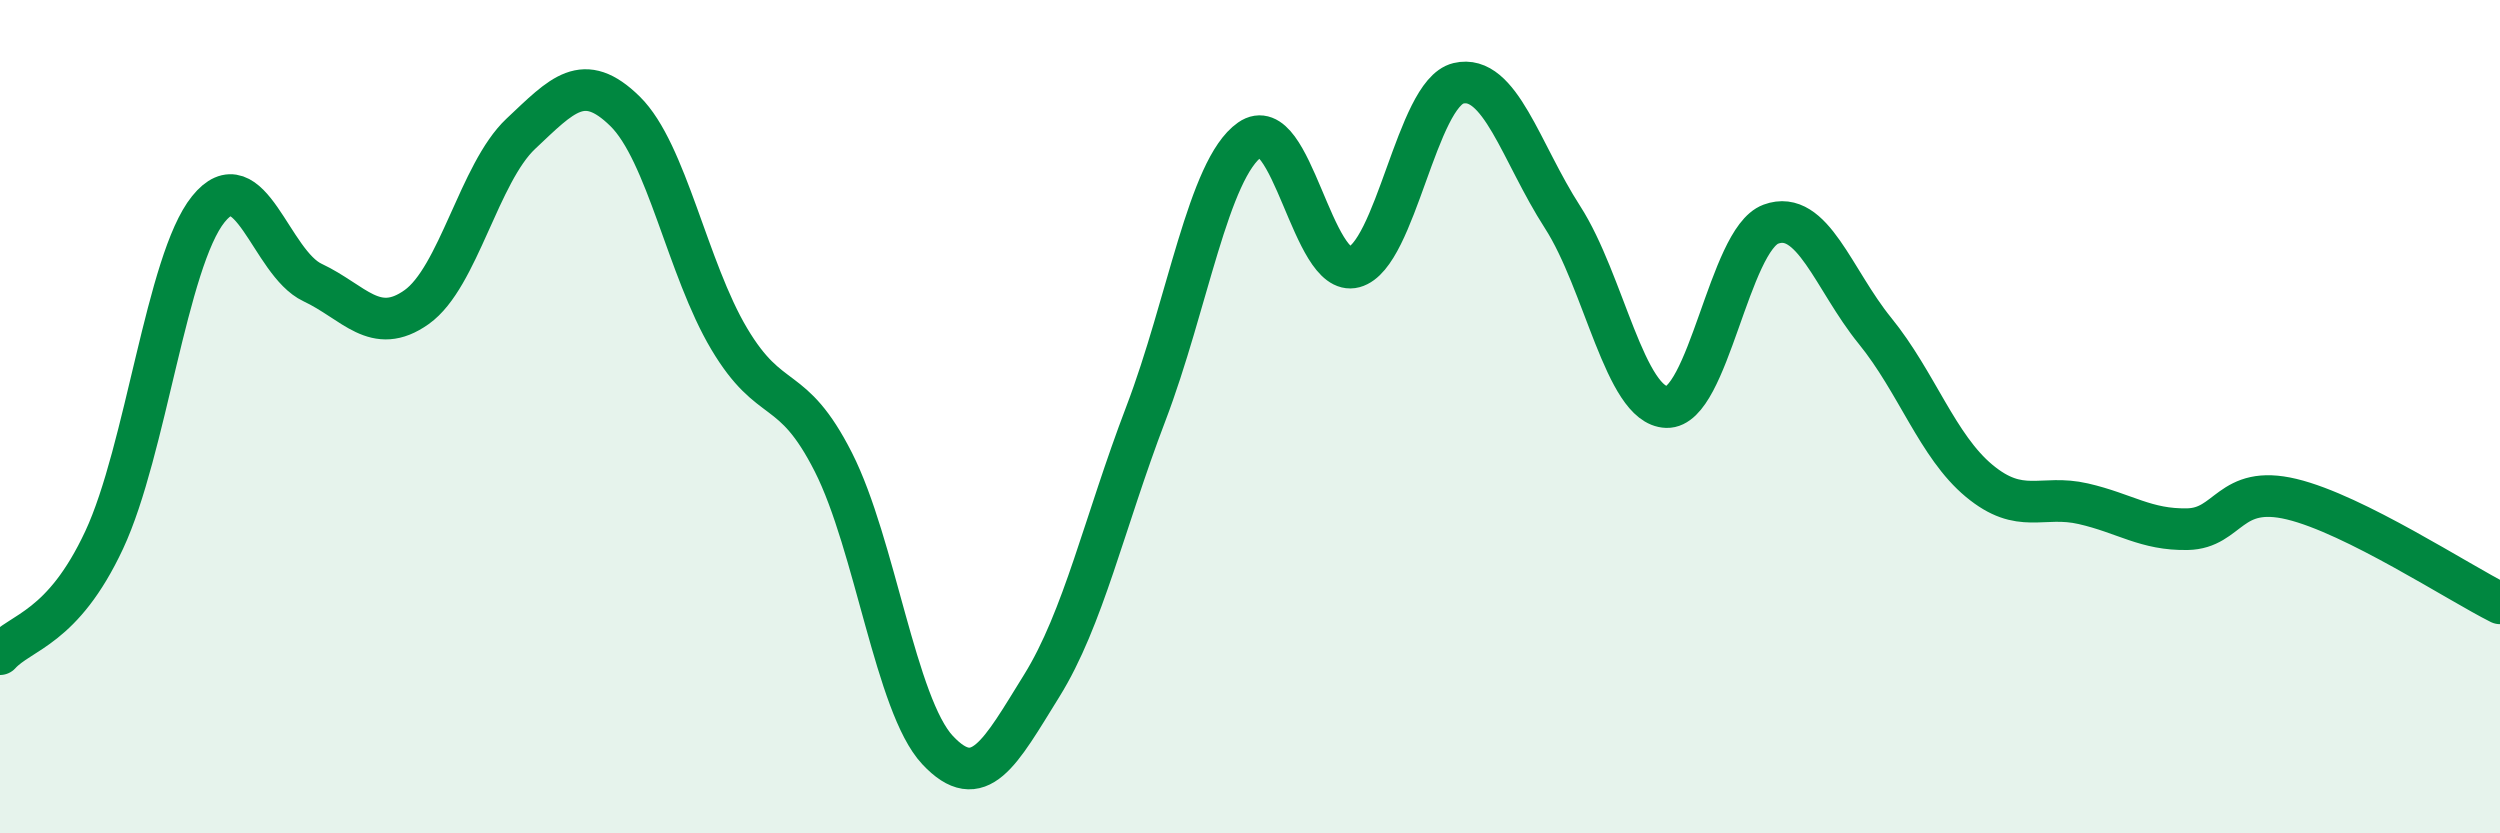
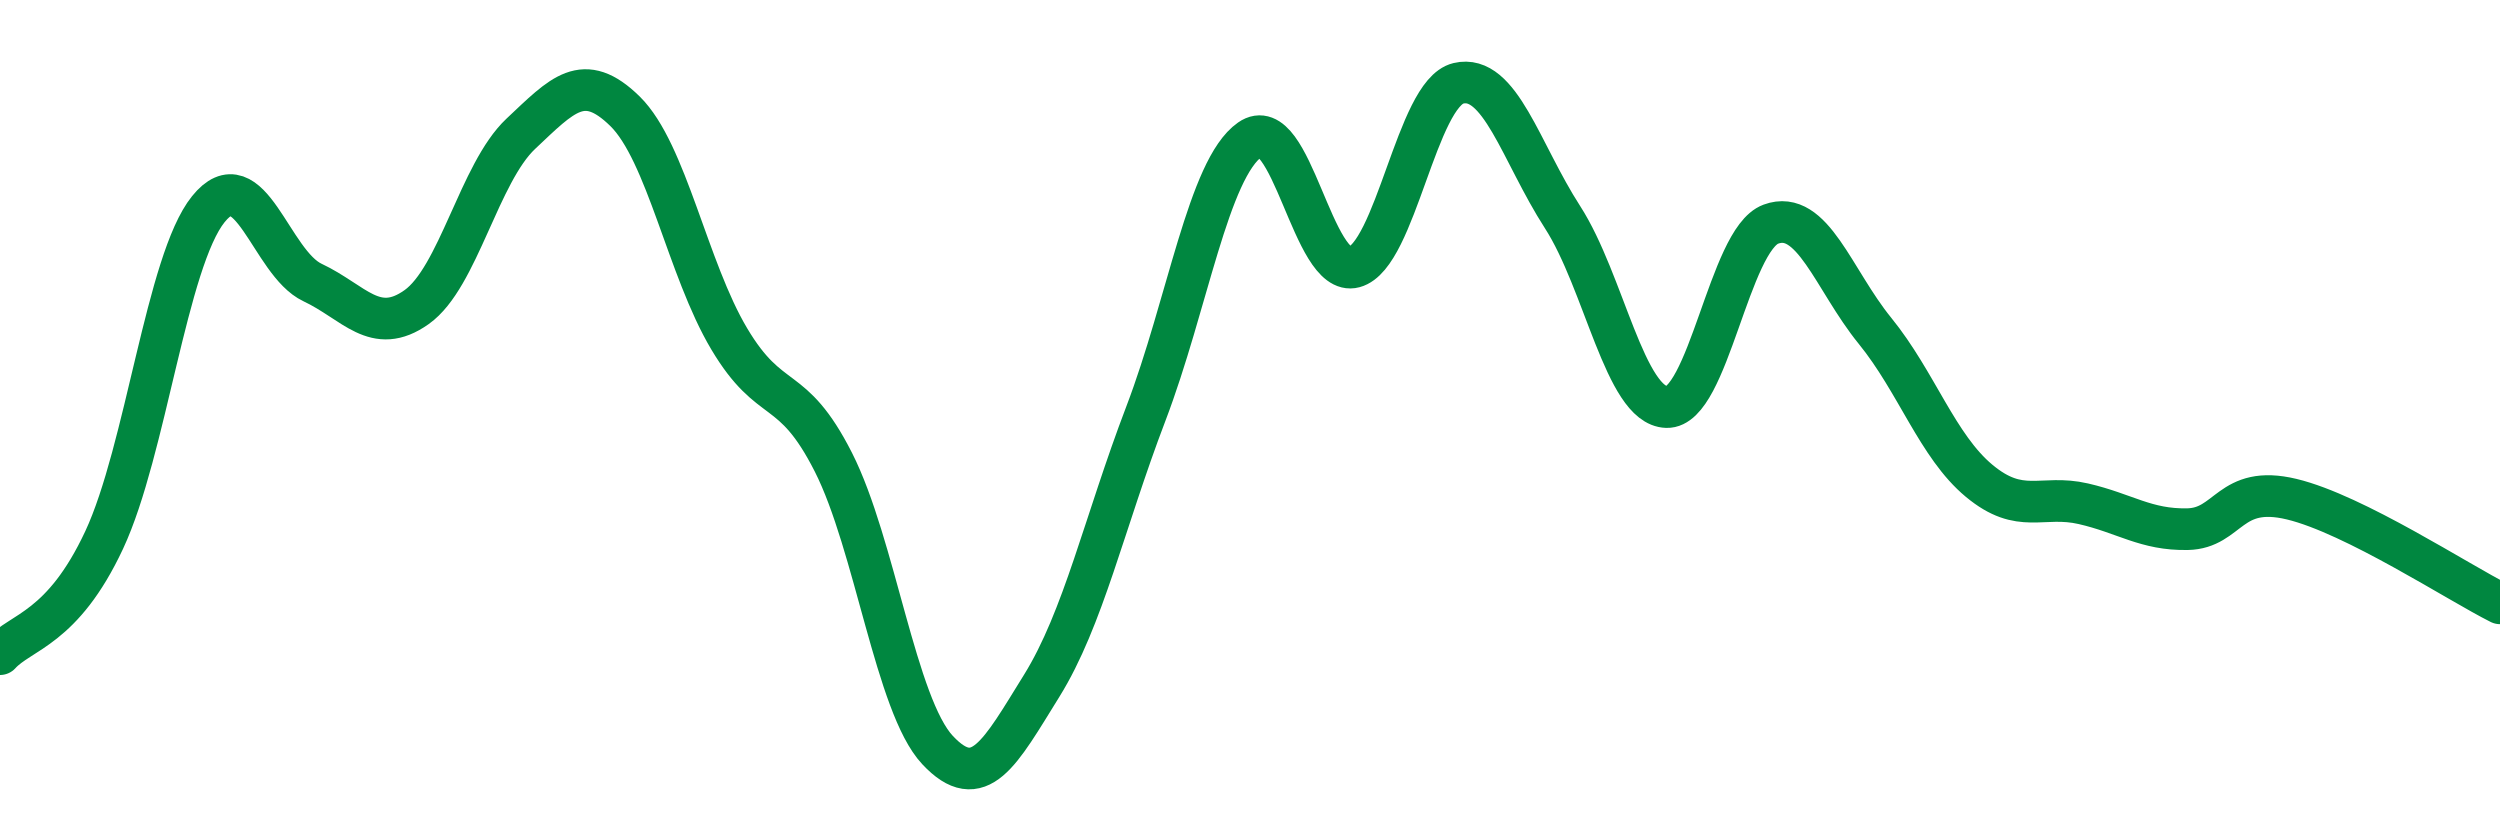
<svg xmlns="http://www.w3.org/2000/svg" width="60" height="20" viewBox="0 0 60 20">
-   <path d="M 0,15.7 C 0.5,15.15 1.5,15.1 2.5,12.96 C 3.5,10.82 4,6.26 5,5.02 C 6,3.78 6.5,6.31 7.5,6.78 C 8.5,7.25 9,8.08 10,7.37 C 11,6.66 11.5,4.15 12.5,3.21 C 13.5,2.27 14,1.69 15,2.67 C 16,3.65 16.5,6.45 17.5,8.13 C 18.5,9.81 19,9.12 20,11.09 C 21,13.06 21.5,16.93 22.5,18 C 23.5,19.07 24,18.07 25,16.46 C 26,14.85 26.5,12.55 27.5,9.93 C 28.5,7.31 29,4.05 30,3.35 C 31,2.65 31.5,6.68 32.5,6.41 C 33.5,6.14 34,2.24 35,2 C 36,1.76 36.5,3.66 37.5,5.21 C 38.5,6.76 39,9.74 40,9.77 C 41,9.8 41.5,5.75 42.5,5.38 C 43.5,5.01 44,6.71 45,7.94 C 46,9.17 46.5,10.71 47.5,11.54 C 48.5,12.37 49,11.86 50,12.09 C 51,12.32 51.5,12.72 52.5,12.7 C 53.5,12.68 53.5,11.62 55,11.98 C 56.5,12.34 59,13.98 60,14.48L60 20L0 20Z" fill="#008740" opacity="0.1" stroke-linecap="round" stroke-linejoin="round" />
  <path d="M 0,15.7 C 0.5,15.15 1.5,15.1 2.5,12.96 C 3.5,10.82 4,6.26 5,5.02 C 6,3.78 6.5,6.31 7.5,6.78 C 8.5,7.25 9,8.08 10,7.37 C 11,6.66 11.5,4.15 12.5,3.21 C 13.5,2.27 14,1.69 15,2.67 C 16,3.65 16.5,6.45 17.5,8.13 C 18.5,9.81 19,9.12 20,11.09 C 21,13.06 21.5,16.93 22.5,18 C 23.5,19.07 24,18.07 25,16.46 C 26,14.85 26.5,12.55 27.5,9.93 C 28.5,7.31 29,4.05 30,3.35 C 31,2.65 31.5,6.68 32.5,6.41 C 33.5,6.14 34,2.24 35,2 C 36,1.76 36.5,3.66 37.5,5.21 C 38.5,6.76 39,9.74 40,9.77 C 41,9.8 41.5,5.75 42.5,5.38 C 43.5,5.01 44,6.71 45,7.94 C 46,9.17 46.5,10.71 47.5,11.54 C 48.5,12.37 49,11.86 50,12.09 C 51,12.32 51.5,12.72 52.5,12.7 C 53.5,12.68 53.5,11.62 55,11.98 C 56.5,12.34 59,13.98 60,14.48" stroke="#008740" stroke-width="1" fill="none" stroke-linecap="round" stroke-linejoin="round" />
</svg>